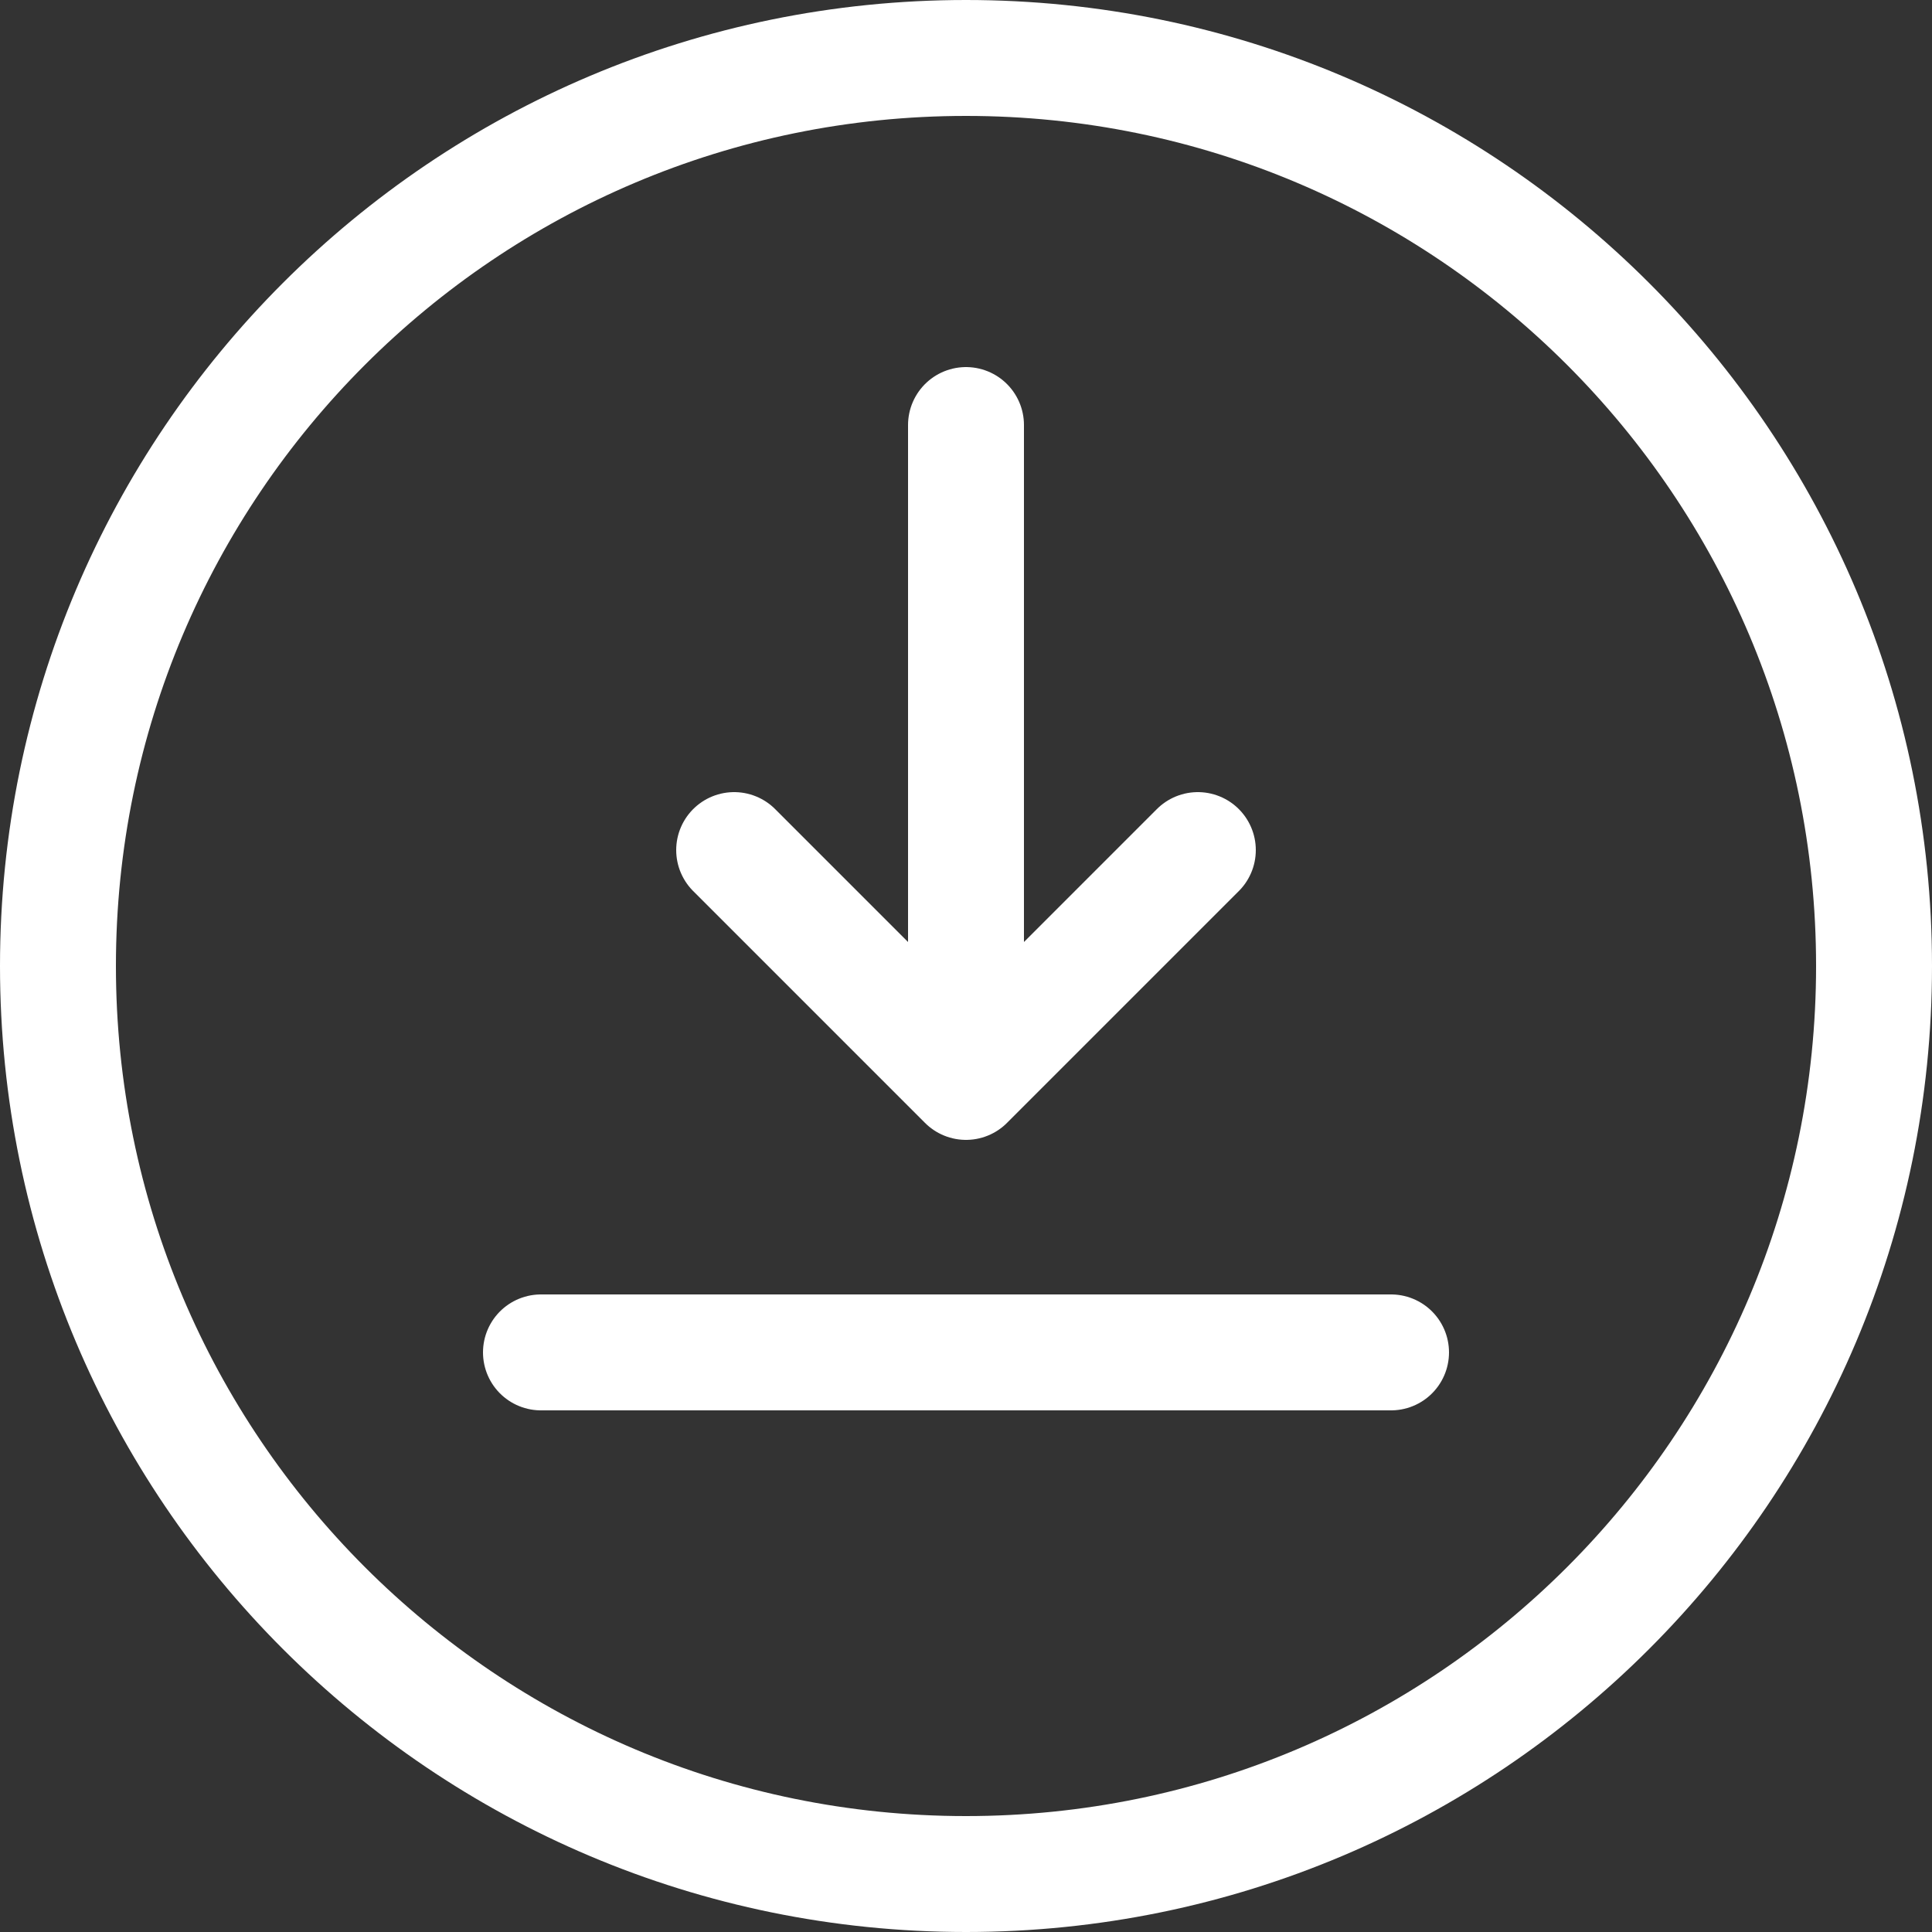
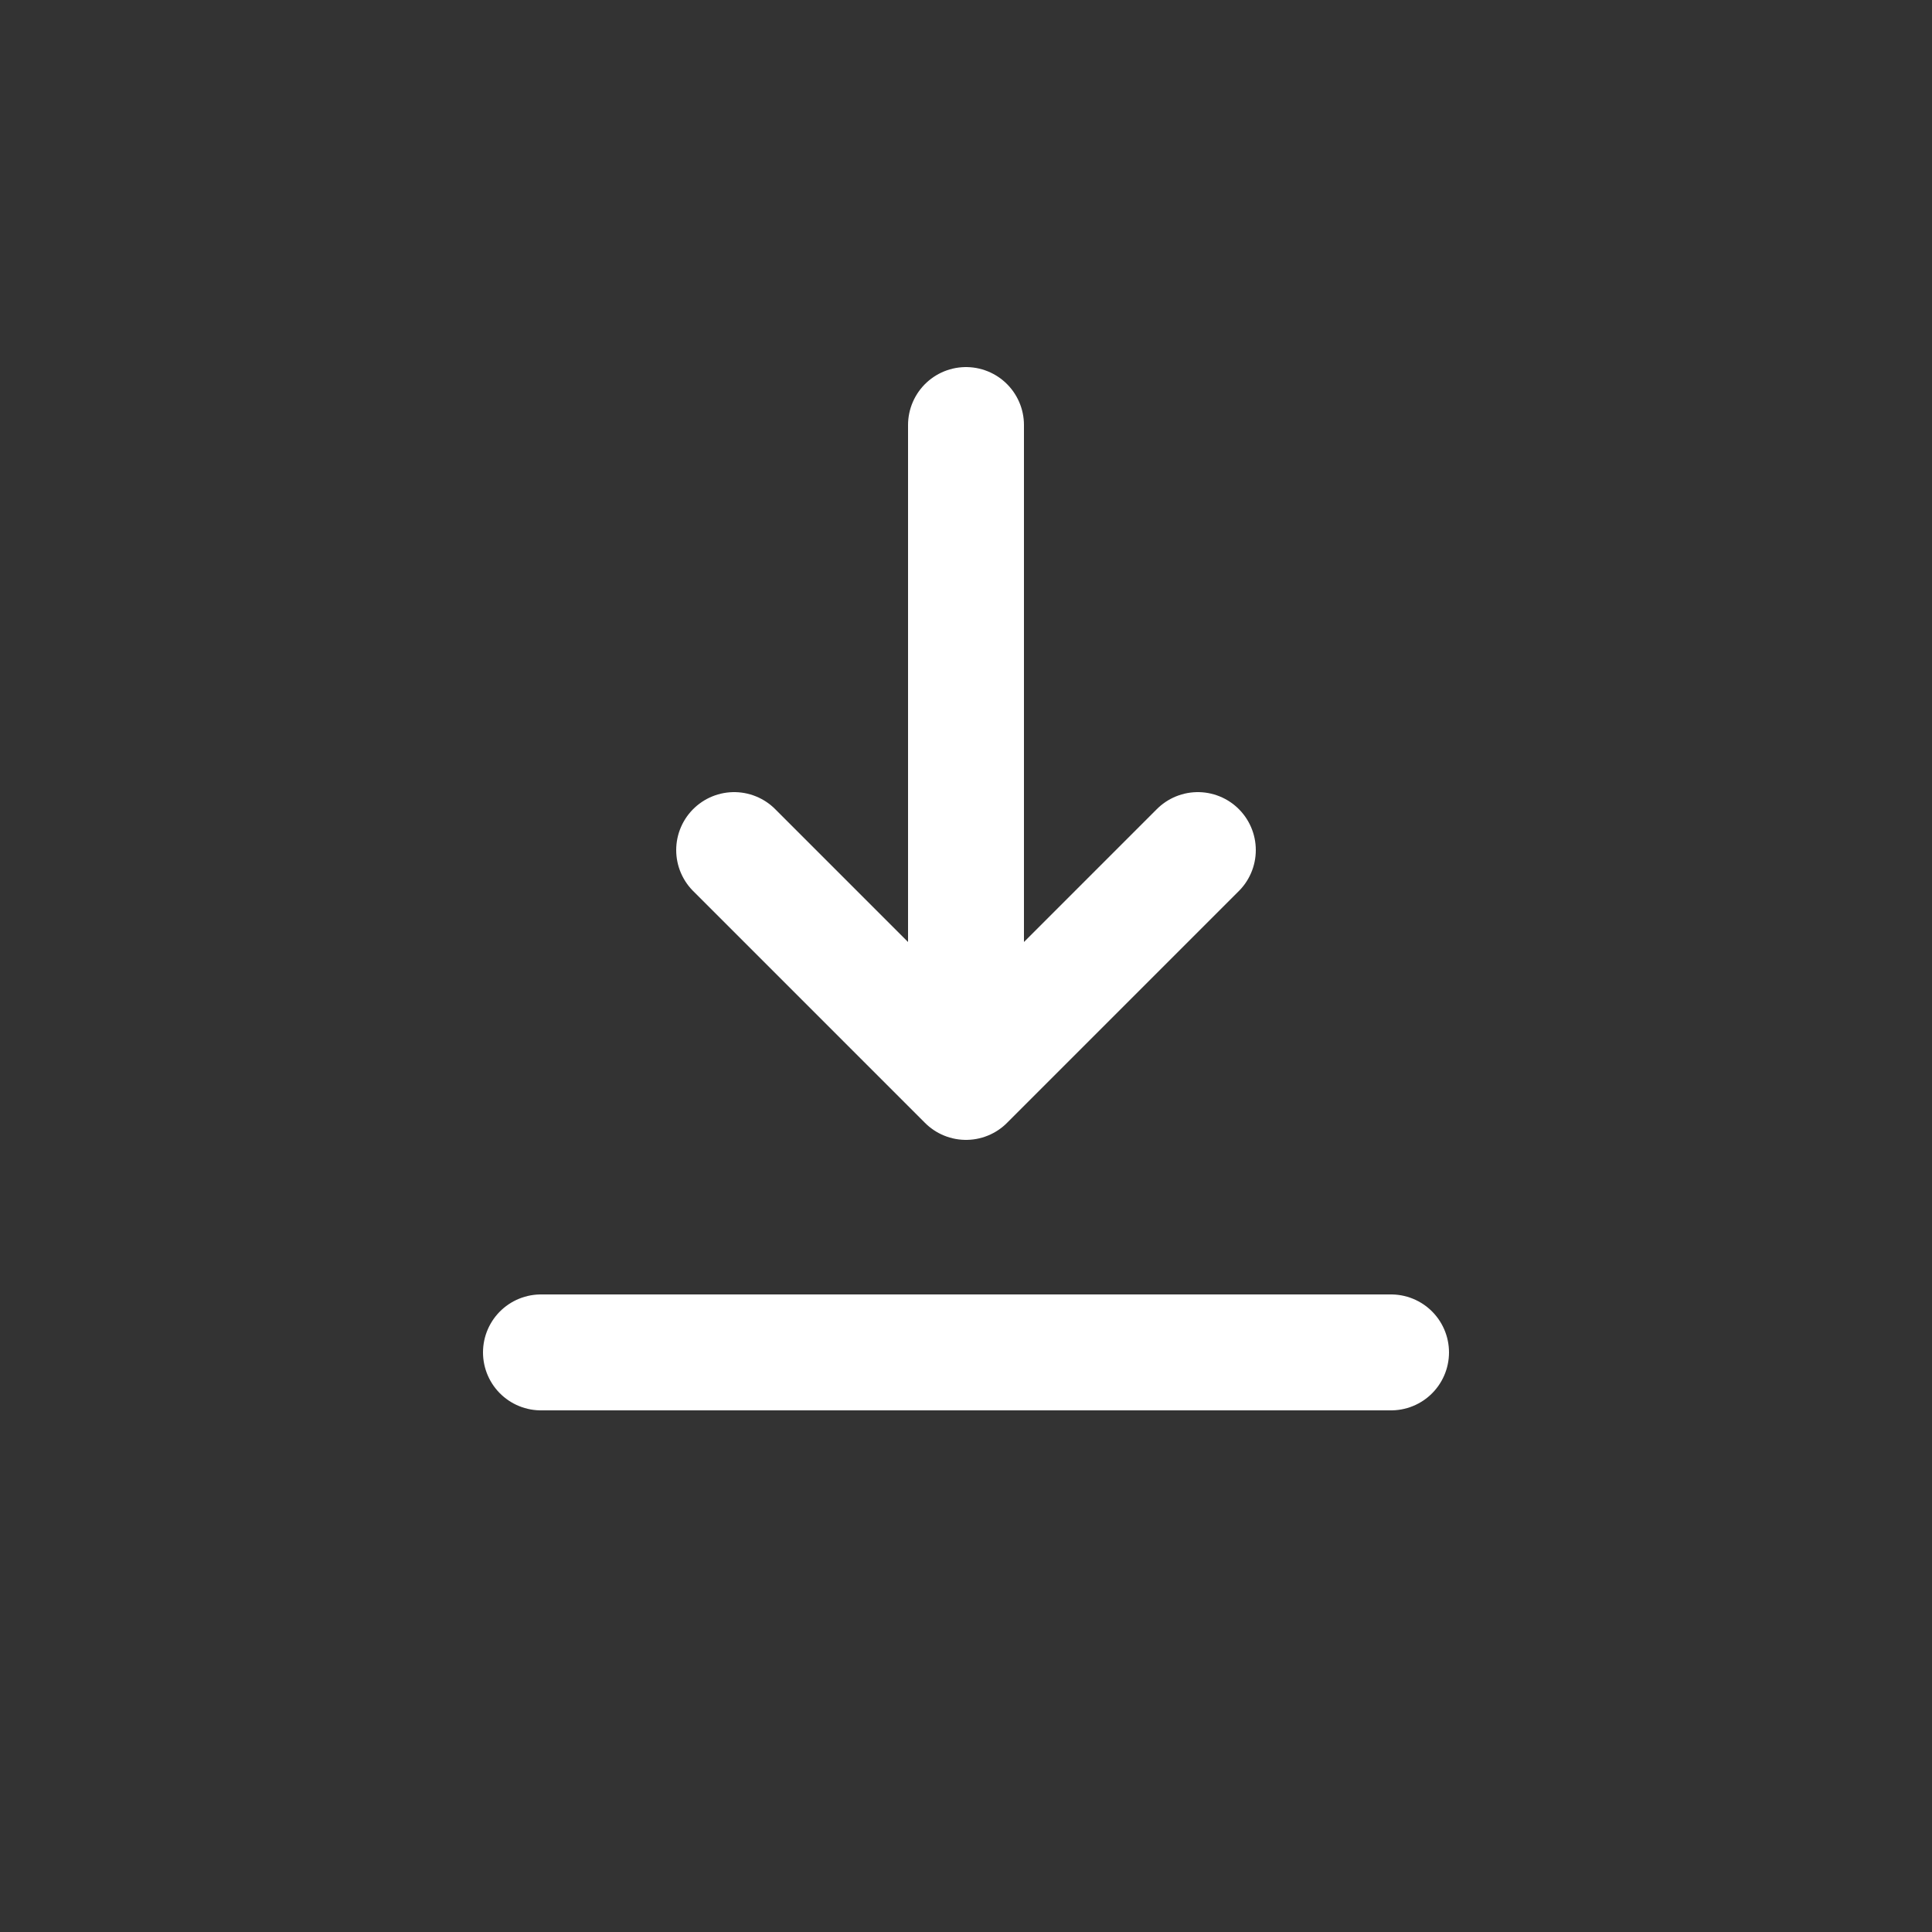
<svg xmlns="http://www.w3.org/2000/svg" width="50" height="50" viewBox="0 0 50 50" fill="none">
  <rect x="0" y="0" width="50" height="50" fill="#333333" stroke="none" />
-   <path d="M25 48.5C37.979 48.5 48.5 37.979 48.5 25C48.5 12.021 37.979 1.5 25 1.5C12.021 1.5 1.5 12.021 1.5 25C1.5 37.979 12.021 48.5 25 48.5Z" stroke="white" stroke-width="3" stroke-miterlimit="10" />
  <path d="M25 11V28M25 28L19 22M25 28L31 22" stroke="white" stroke-width="3" stroke-linecap="round" />
  <path d="M14 35H25H36" stroke="white" stroke-width="3" stroke-linecap="round" />
</svg>